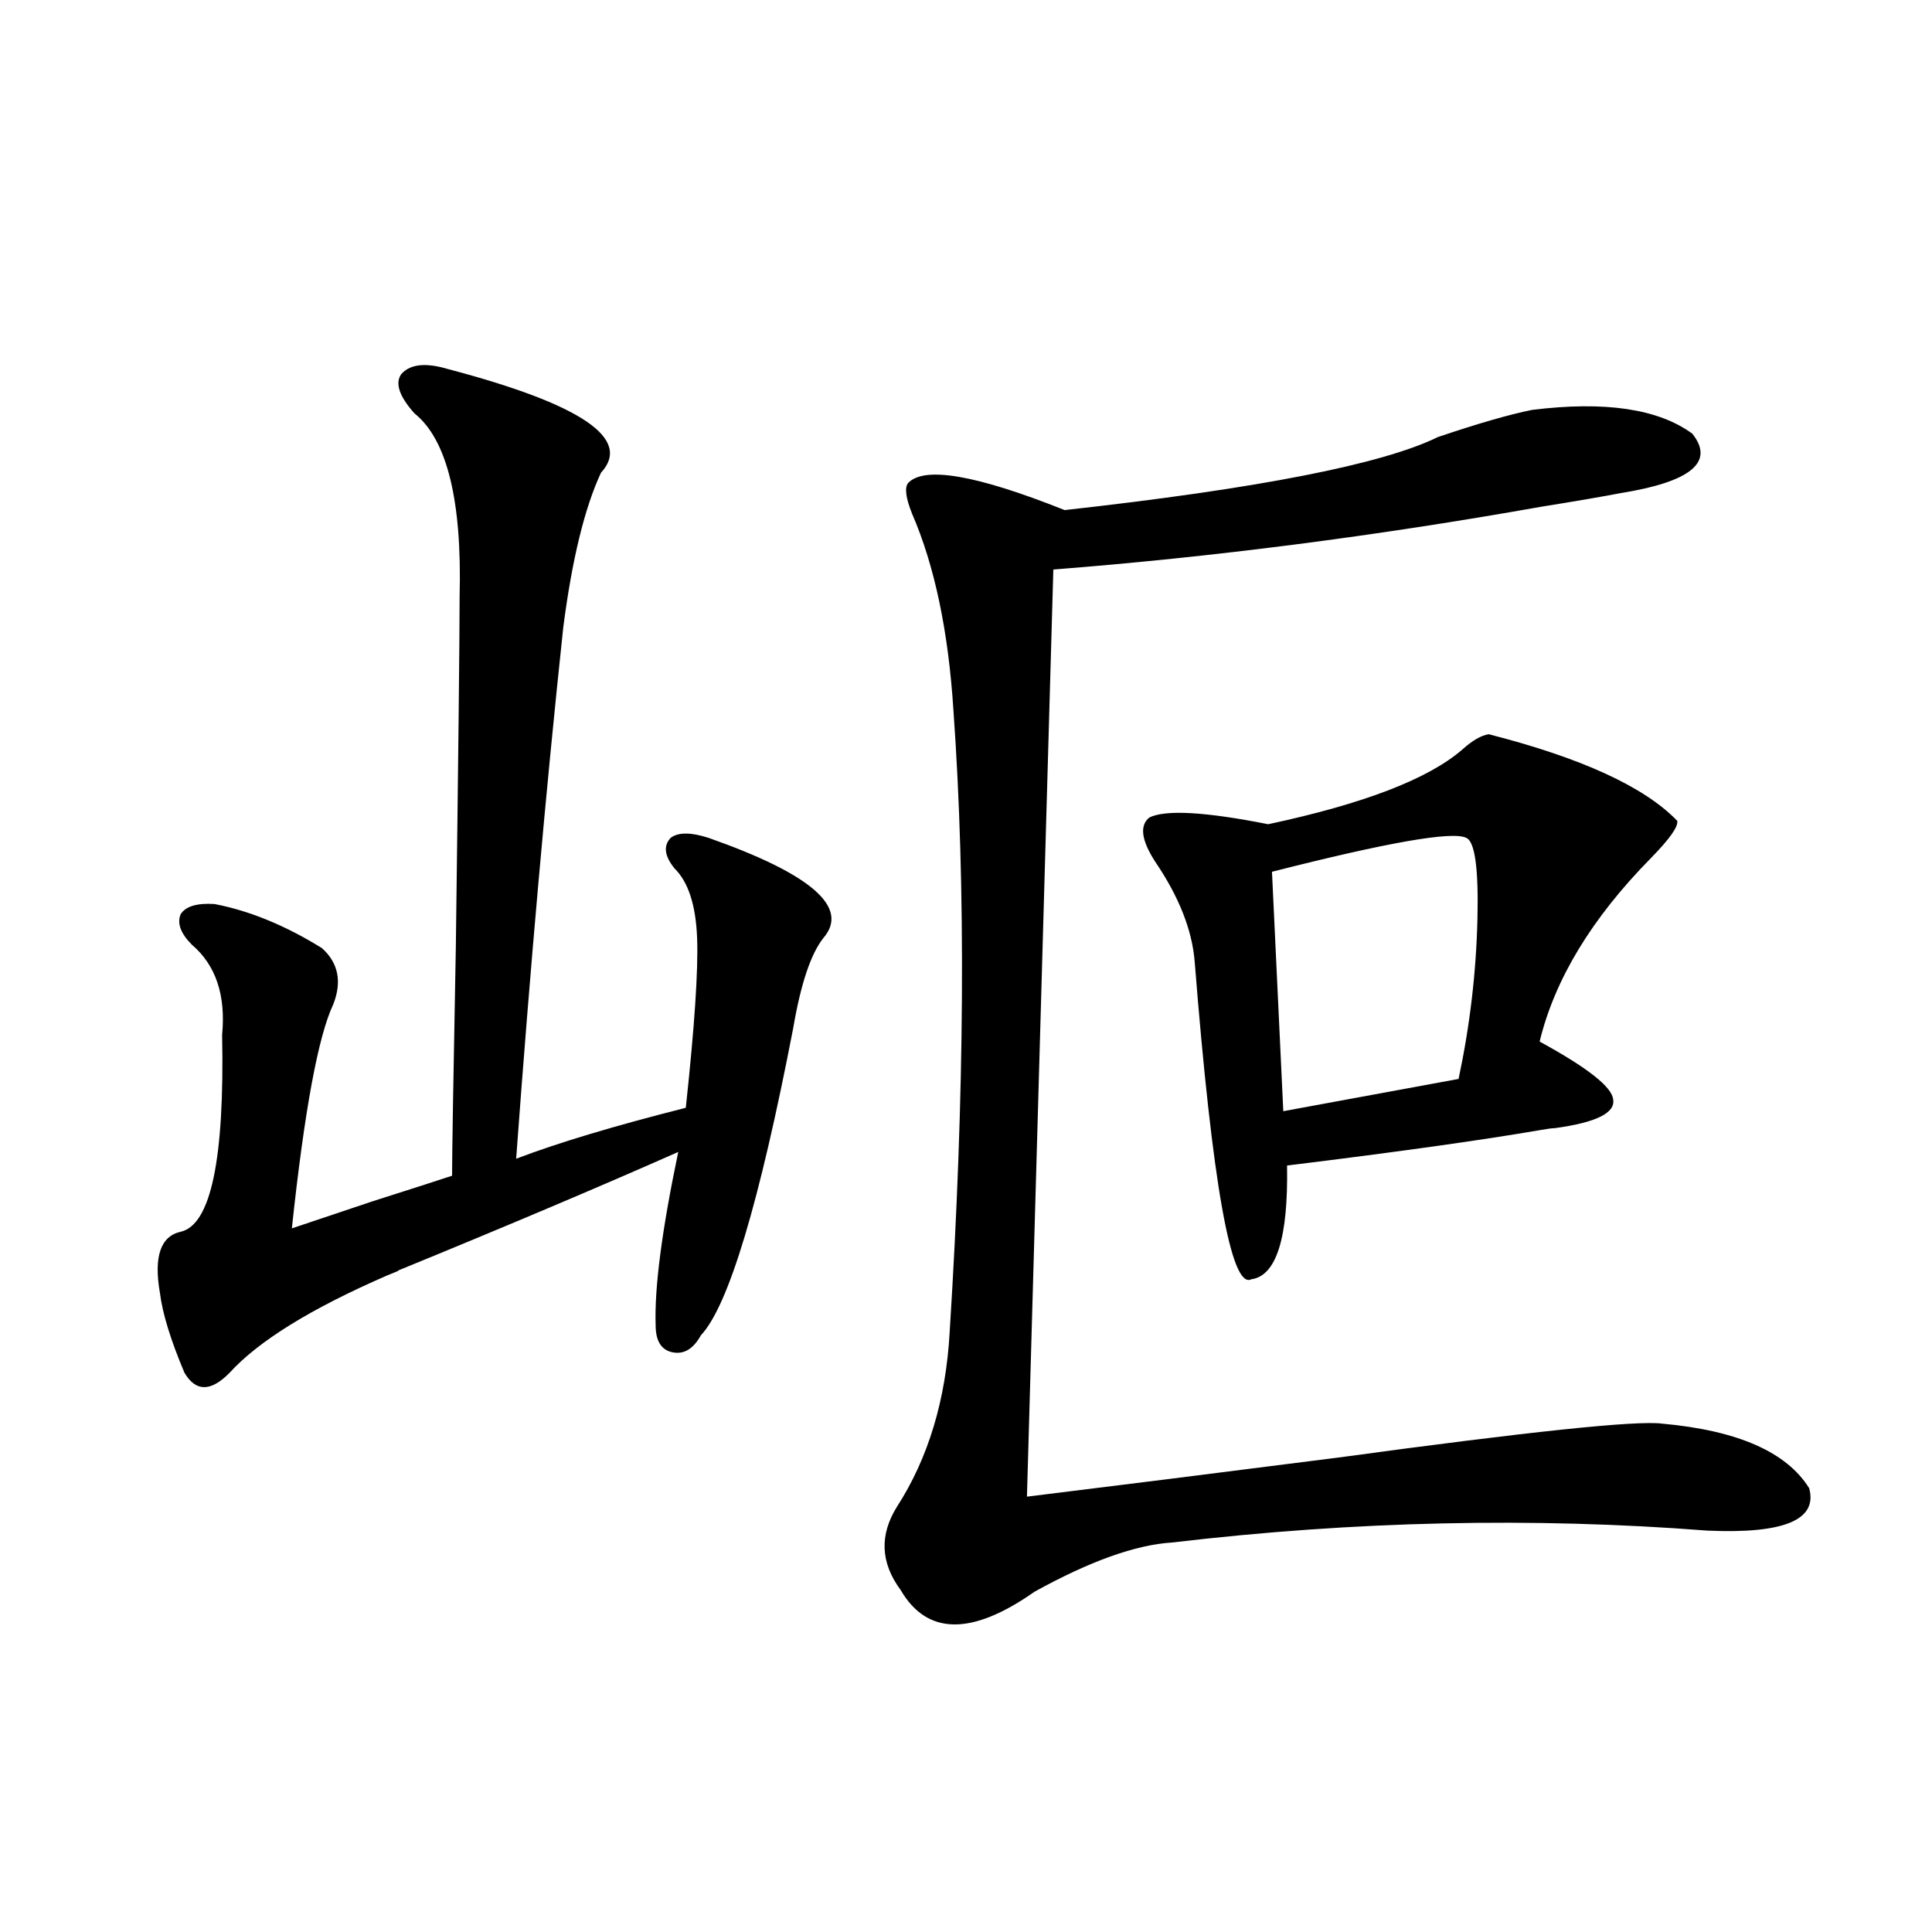
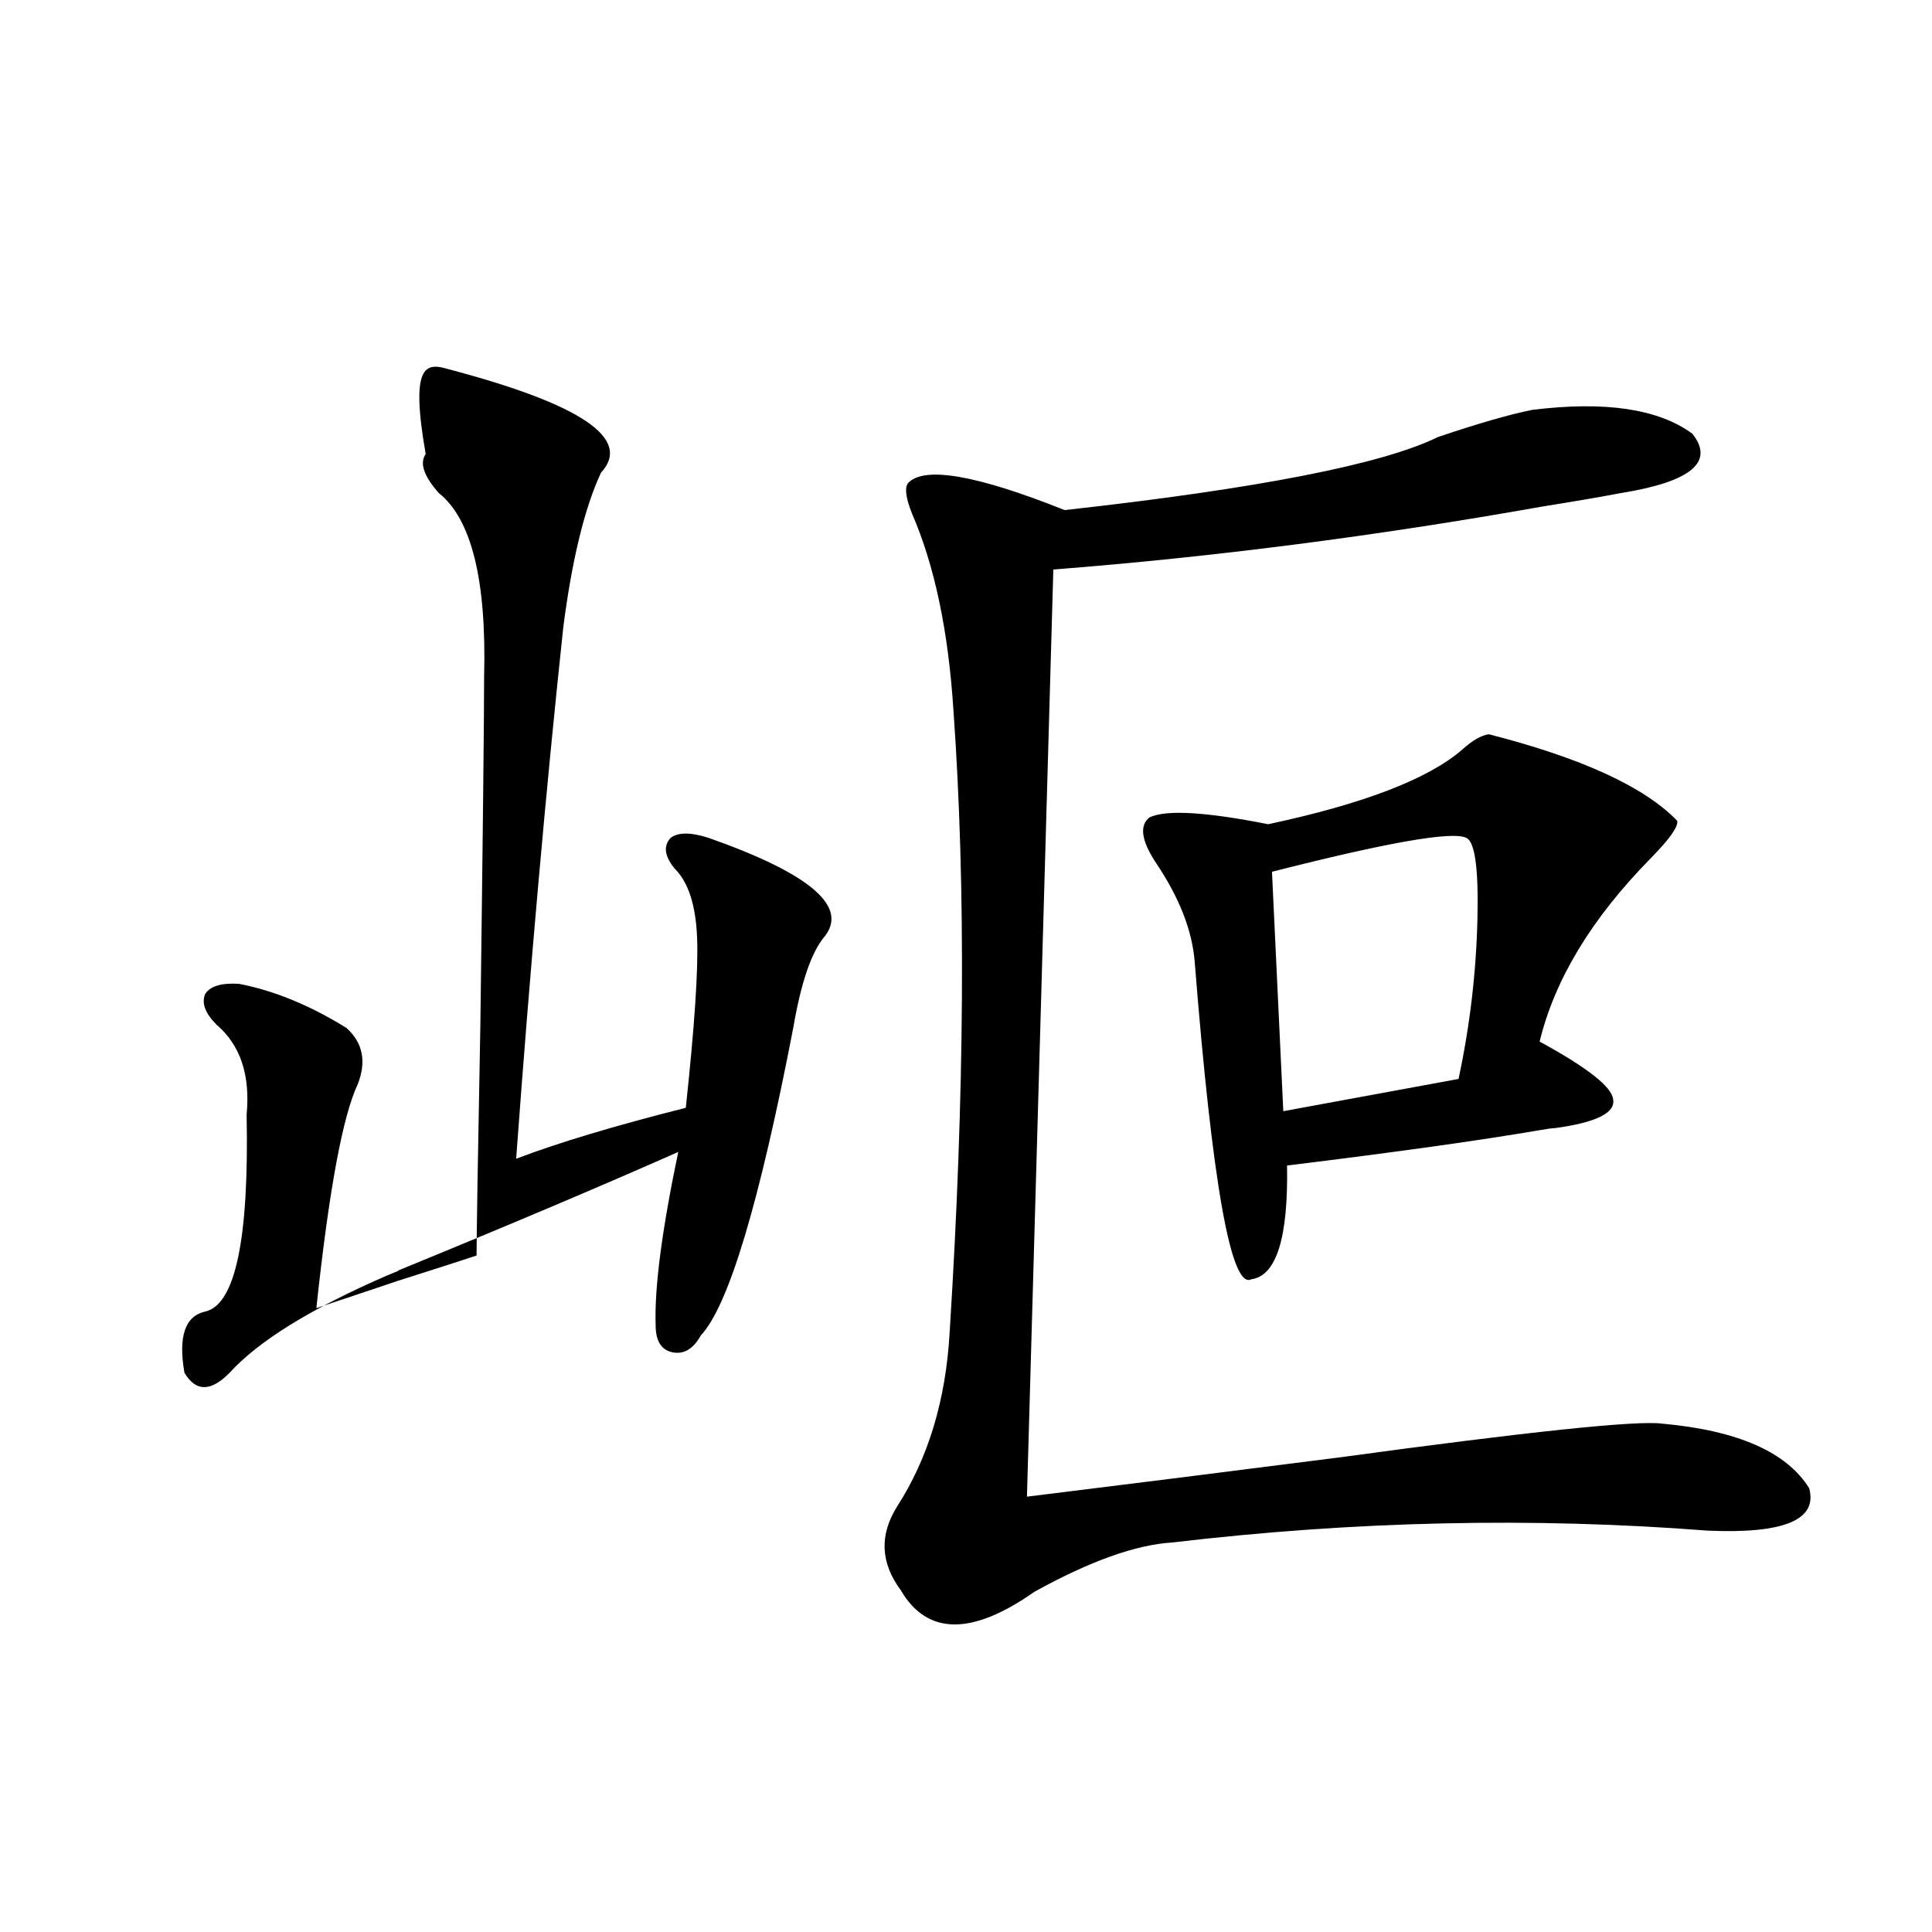
<svg xmlns="http://www.w3.org/2000/svg" version="1.1" id="图层_1" x="0px" y="0px" width="1000px" height="1000px" viewBox="0 0 1000 1000" enable-background="new 0 0 1000 1000" xml:space="preserve">
-   <path d="M232.043,191.07c68.932,18.168,95.272,36.035,79.022,53.613c-8.46,18.168-14.969,44.824-19.512,79.98  c-9.115,85.556-17.24,177.251-24.39,275.098c21.463-8.198,50.73-16.987,87.803-26.367c4.543-42.188,6.494-71.479,5.854-87.891  c-0.655-16.987-4.558-29.004-11.707-36.035c-5.213-6.44-5.854-11.714-1.951-15.82c3.902-2.925,10.396-2.925,19.512,0  c53.322,18.759,73.169,36.035,59.511,51.855c-6.509,8.212-11.707,23.73-15.609,46.582c-17.561,90.829-33.505,143.853-47.804,159.082  c-3.902,7.031-8.78,9.97-14.634,8.789c-5.854-1.167-8.78-5.851-8.78-14.063c-0.655-19.336,3.247-49.219,11.707-89.648  c-39.679,17.578-88.138,38.095-145.362,61.523c1.951-0.577,0,0.302-5.854,2.637c-39.023,17.001-66.02,33.7-80.974,50.098  c-9.756,9.97-17.561,9.97-23.414,0c-7.164-16.987-11.387-30.762-12.683-41.309c-3.262-18.745,0.32-29.292,10.731-31.641  c15.609-3.516,22.759-37.491,21.463-101.953c1.951-20.503-3.262-36.035-15.609-46.582c-5.854-5.851-7.805-11.124-5.854-15.82  c2.592-4.093,8.445-5.851,17.561-5.273c18.201,3.516,36.737,11.138,55.608,22.852c8.445,7.622,10.396,17.29,5.854,29.004  c-7.805,16.411-14.969,55.083-21.463,116.016c5.198-1.758,19.177-6.44,41.95-14.063c22.104-7.031,35.762-11.426,40.975-13.184  c0-10.547,0.641-50.098,1.951-118.652c1.296-99.604,1.951-159.961,1.951-181.055c1.296-49.796-6.509-81.437-23.414-94.922  c-7.805-8.789-10.091-15.519-6.829-20.215C212.196,188.434,220.336,187.555,232.043,191.07z M793.005,212.164  c37.713-4.684,65.364-0.577,82.925,12.305c11.707,14.652-0.655,24.911-37.072,30.762c-9.115,1.758-22.773,4.105-40.975,7.031  c-85.852,15.243-170.087,26.079-252.677,32.52l-13.658,479.883c42.926-5.273,96.583-12.003,160.972-20.215  c98.854-13.472,154.783-19.336,167.801-17.578c39.023,3.516,64.389,14.653,76.096,33.398c4.543,16.411-13.018,23.73-52.682,21.973  c-90.409-7.031-182.77-4.972-277.066,6.152c-18.871,1.181-42.605,9.668-71.218,25.488c-32.529,22.852-55.608,22.55-69.267-0.879  c-10.411-14.063-11.066-28.413-1.951-43.066c16.25-25.187,25.365-55.371,27.316-90.527c7.805-123.624,8.445-230.851,1.951-321.68  c-2.606-41.007-9.756-74.995-21.463-101.953c-3.262-8.199-3.902-13.473-1.951-15.82c8.445-8.789,35.441-4.093,80.974,14.063  c100.15-11.124,164.539-23.73,193.166-37.793C765.033,219.195,781.298,214.512,793.005,212.164z M770.566,380.035  c48.124,12.305,80.639,27.246,97.559,44.824c0.641,2.938-3.902,9.38-13.658,19.336c-30.578,31.063-49.755,62.704-57.56,94.922  c24.71,13.485,37.393,23.442,38.048,29.883c1.296,7.031-8.78,12.017-30.243,14.941c-1.311,0-3.582,0.302-6.829,0.879  c-30.578,5.273-74.479,11.426-131.704,18.457c0.641,37.505-5.533,57.129-18.536,58.887c-10.411,5.273-20.167-49.507-29.268-164.355  c-1.311-16.397-8.14-33.687-20.487-51.855c-7.164-11.124-8.14-18.745-2.927-22.852c8.445-4.093,28.933-2.925,61.462,3.516  c49.42-10.547,82.925-23.429,100.485-38.672C762.106,383.263,766.664,380.626,770.566,380.035z M758.859,433.648  c-7.164-3.516-40.654,2.349-100.485,17.578l5.854,123.926l90.729-16.699c5.854-27.534,9.101-55.069,9.756-82.617  C765.354,449.469,763.402,435.406,758.859,433.648z" />
+   <path d="M232.043,191.07c68.932,18.168,95.272,36.035,79.022,53.613c-8.46,18.168-14.969,44.824-19.512,79.98  c-9.115,85.556-17.24,177.251-24.39,275.098c21.463-8.198,50.73-16.987,87.803-26.367c4.543-42.188,6.494-71.479,5.854-87.891  c-0.655-16.987-4.558-29.004-11.707-36.035c-5.213-6.44-5.854-11.714-1.951-15.82c3.902-2.925,10.396-2.925,19.512,0  c53.322,18.759,73.169,36.035,59.511,51.855c-6.509,8.212-11.707,23.73-15.609,46.582c-17.561,90.829-33.505,143.853-47.804,159.082  c-3.902,7.031-8.78,9.97-14.634,8.789c-5.854-1.167-8.78-5.851-8.78-14.063c-0.655-19.336,3.247-49.219,11.707-89.648  c-39.679,17.578-88.138,38.095-145.362,61.523c1.951-0.577,0,0.302-5.854,2.637c-39.023,17.001-66.02,33.7-80.974,50.098  c-9.756,9.97-17.561,9.97-23.414,0c-3.262-18.745,0.32-29.292,10.731-31.641  c15.609-3.516,22.759-37.491,21.463-101.953c1.951-20.503-3.262-36.035-15.609-46.582c-5.854-5.851-7.805-11.124-5.854-15.82  c2.592-4.093,8.445-5.851,17.561-5.273c18.201,3.516,36.737,11.138,55.608,22.852c8.445,7.622,10.396,17.29,5.854,29.004  c-7.805,16.411-14.969,55.083-21.463,116.016c5.198-1.758,19.177-6.44,41.95-14.063c22.104-7.031,35.762-11.426,40.975-13.184  c0-10.547,0.641-50.098,1.951-118.652c1.296-99.604,1.951-159.961,1.951-181.055c1.296-49.796-6.509-81.437-23.414-94.922  c-7.805-8.789-10.091-15.519-6.829-20.215C212.196,188.434,220.336,187.555,232.043,191.07z M793.005,212.164  c37.713-4.684,65.364-0.577,82.925,12.305c11.707,14.652-0.655,24.911-37.072,30.762c-9.115,1.758-22.773,4.105-40.975,7.031  c-85.852,15.243-170.087,26.079-252.677,32.52l-13.658,479.883c42.926-5.273,96.583-12.003,160.972-20.215  c98.854-13.472,154.783-19.336,167.801-17.578c39.023,3.516,64.389,14.653,76.096,33.398c4.543,16.411-13.018,23.73-52.682,21.973  c-90.409-7.031-182.77-4.972-277.066,6.152c-18.871,1.181-42.605,9.668-71.218,25.488c-32.529,22.852-55.608,22.55-69.267-0.879  c-10.411-14.063-11.066-28.413-1.951-43.066c16.25-25.187,25.365-55.371,27.316-90.527c7.805-123.624,8.445-230.851,1.951-321.68  c-2.606-41.007-9.756-74.995-21.463-101.953c-3.262-8.199-3.902-13.473-1.951-15.82c8.445-8.789,35.441-4.093,80.974,14.063  c100.15-11.124,164.539-23.73,193.166-37.793C765.033,219.195,781.298,214.512,793.005,212.164z M770.566,380.035  c48.124,12.305,80.639,27.246,97.559,44.824c0.641,2.938-3.902,9.38-13.658,19.336c-30.578,31.063-49.755,62.704-57.56,94.922  c24.71,13.485,37.393,23.442,38.048,29.883c1.296,7.031-8.78,12.017-30.243,14.941c-1.311,0-3.582,0.302-6.829,0.879  c-30.578,5.273-74.479,11.426-131.704,18.457c0.641,37.505-5.533,57.129-18.536,58.887c-10.411,5.273-20.167-49.507-29.268-164.355  c-1.311-16.397-8.14-33.687-20.487-51.855c-7.164-11.124-8.14-18.745-2.927-22.852c8.445-4.093,28.933-2.925,61.462,3.516  c49.42-10.547,82.925-23.429,100.485-38.672C762.106,383.263,766.664,380.626,770.566,380.035z M758.859,433.648  c-7.164-3.516-40.654,2.349-100.485,17.578l5.854,123.926l90.729-16.699c5.854-27.534,9.101-55.069,9.756-82.617  C765.354,449.469,763.402,435.406,758.859,433.648z" />
</svg>